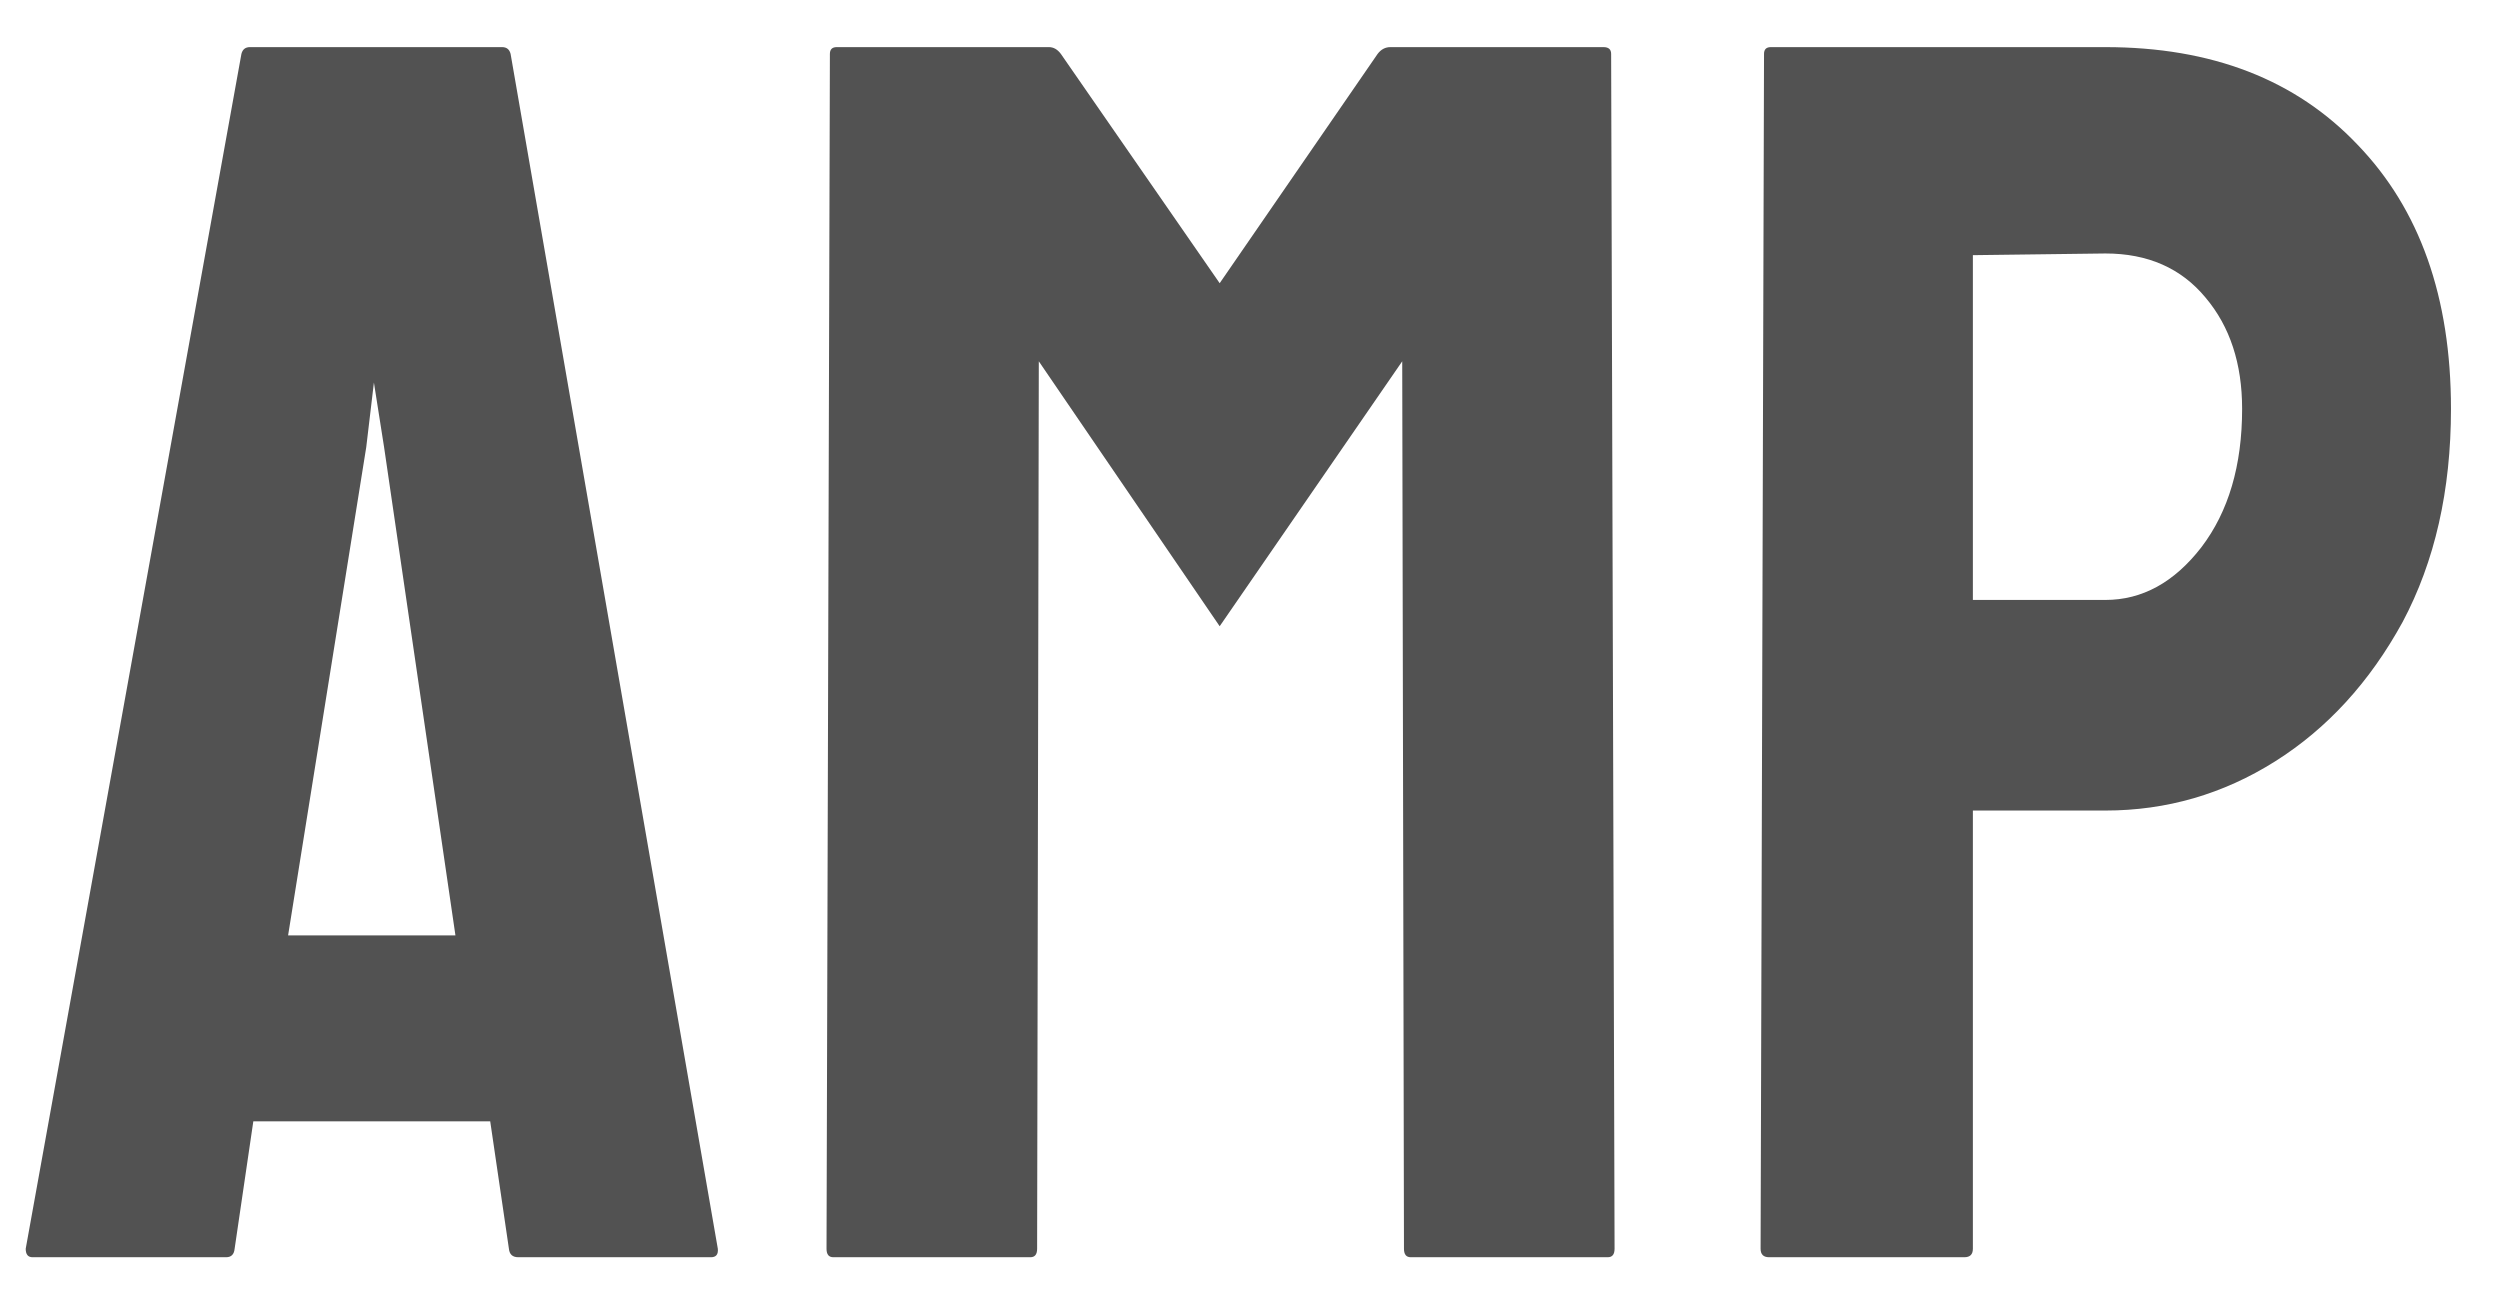
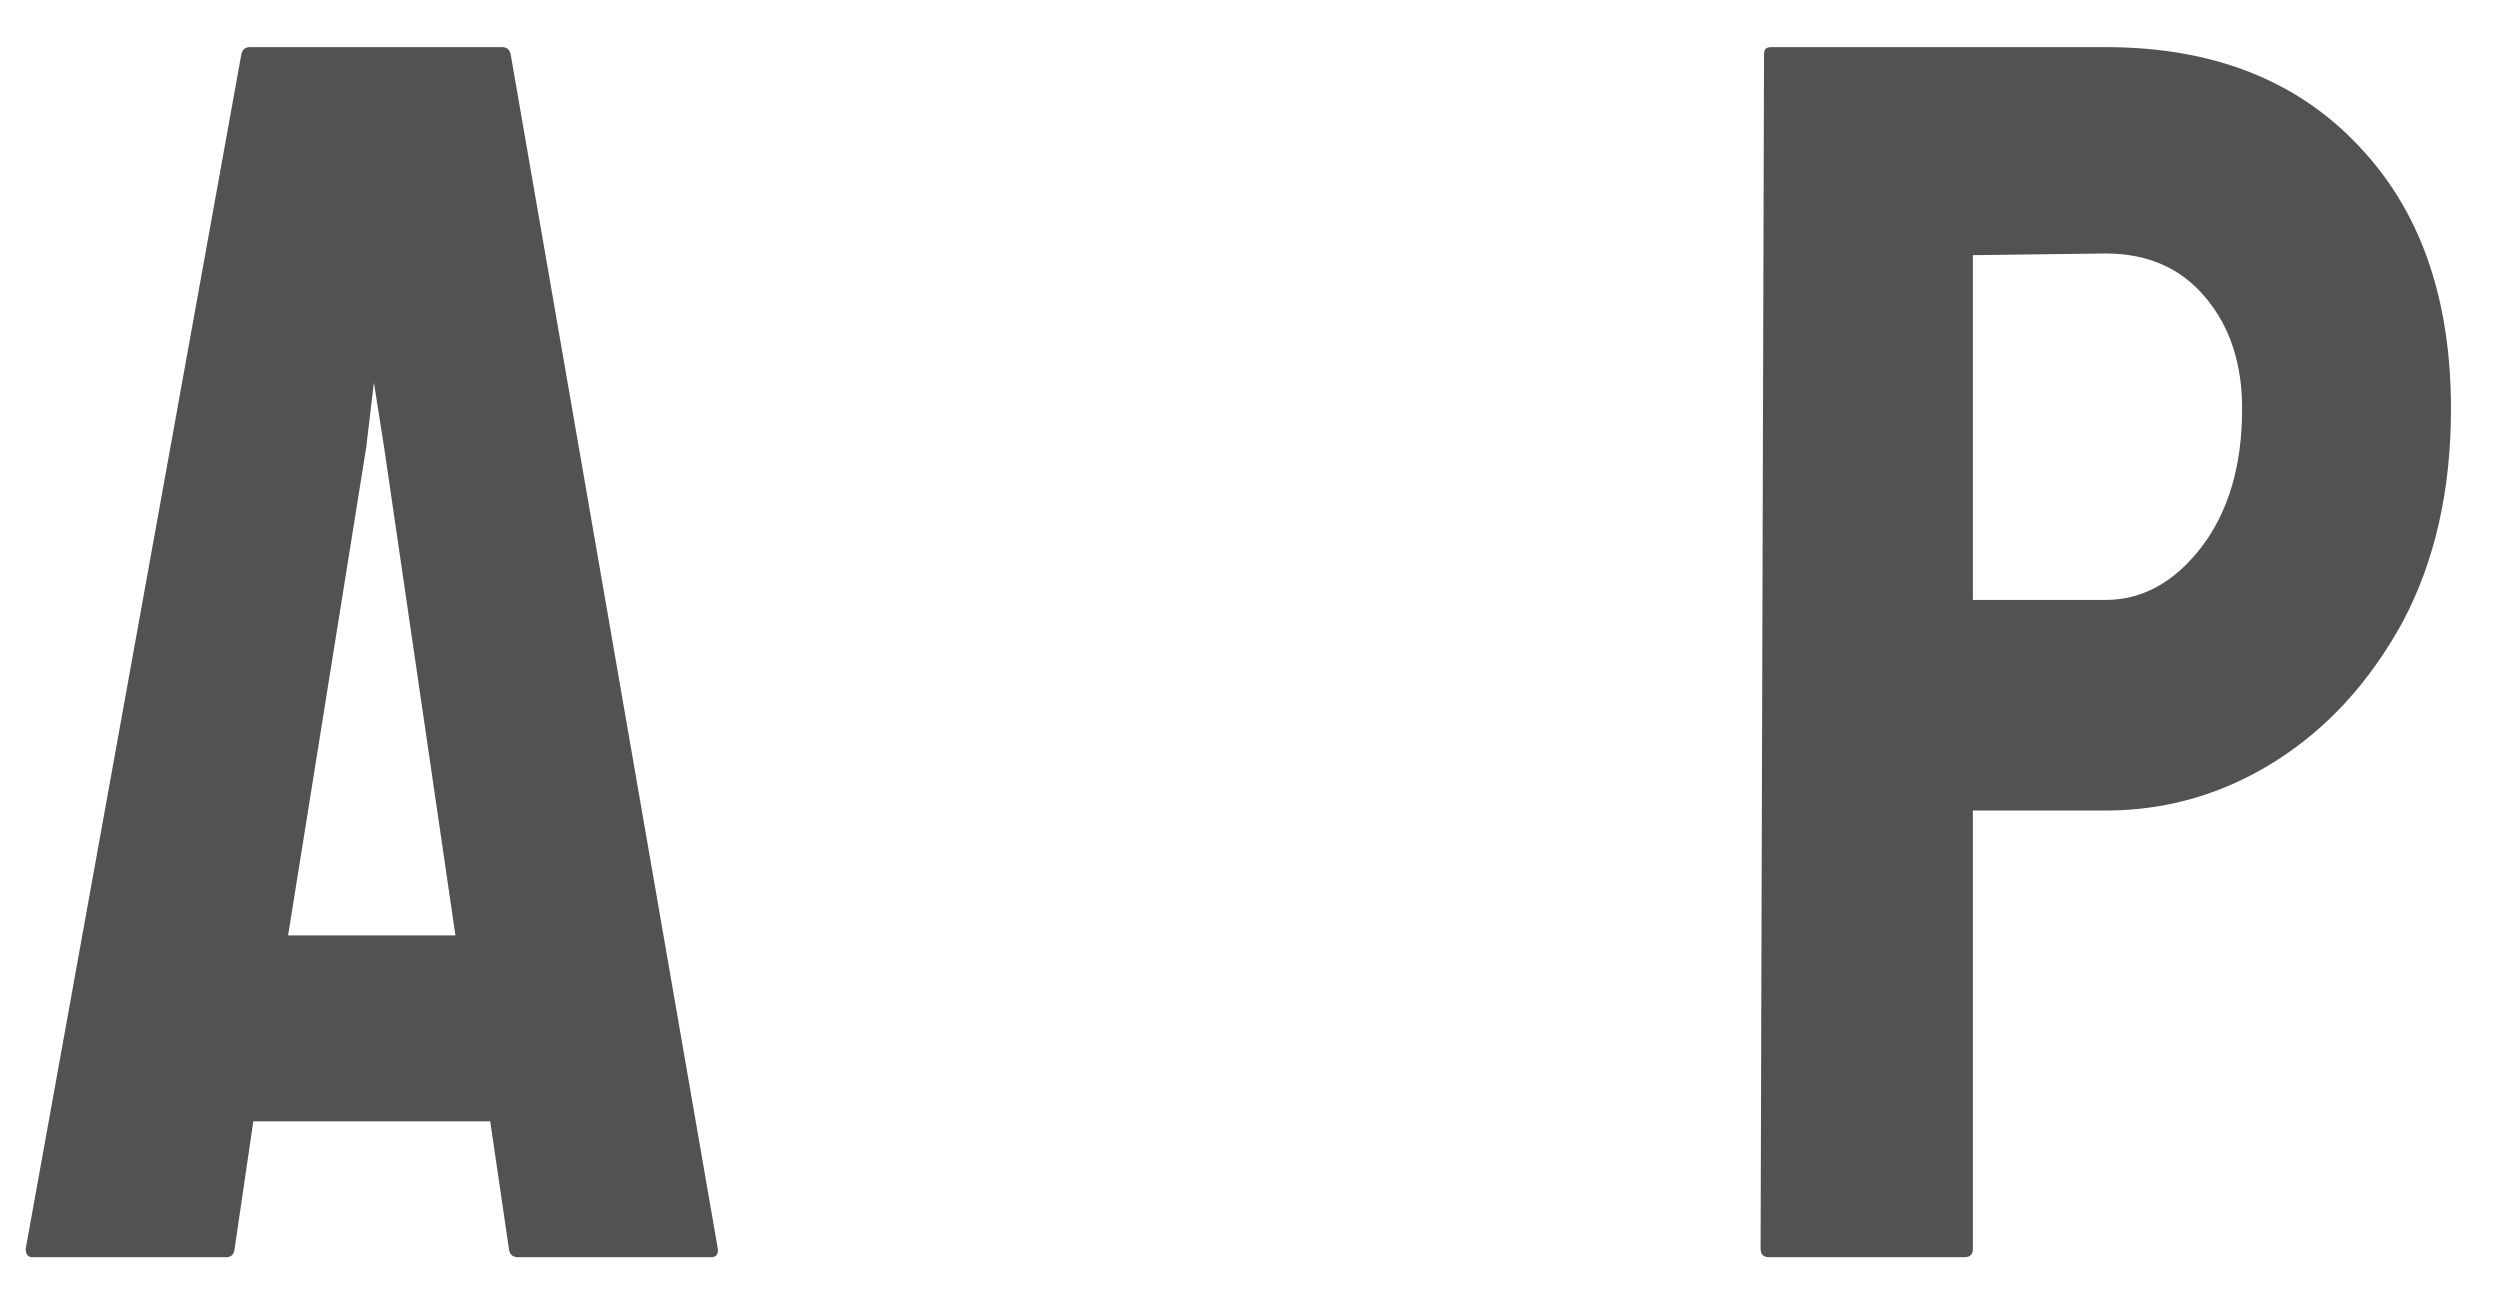
<svg xmlns="http://www.w3.org/2000/svg" fill="none" height="24" viewBox="0 0 46 24" width="46">
  <path d="M36.145 23.133H32.551C32.447 23.133 32.395 23.081 32.395 22.977L32.458 0.992C32.458 0.909 32.499 0.867 32.583 0.867H38.739C40.697 0.867 42.244 1.466 43.38 2.664C44.525 3.852 45.098 5.471 45.098 7.523C45.098 9.023 44.801 10.331 44.208 11.445C43.603 12.55 42.822 13.404 41.864 14.008C40.906 14.612 39.864 14.914 38.739 14.914H36.301V22.977C36.301 23.081 36.249 23.133 36.145 23.133ZM38.739 4.664L36.301 4.695V11.039H38.739C39.416 11.039 40.005 10.716 40.505 10.07C41.005 9.414 41.255 8.565 41.255 7.523C41.255 6.69 41.031 6.008 40.583 5.477C40.135 4.935 39.52 4.664 38.739 4.664Z" fill="#525252" />
-   <path d="M18.958 23.133H15.333C15.249 23.133 15.208 23.081 15.208 22.977L15.27 0.992C15.27 0.909 15.312 0.867 15.395 0.867H19.301C19.385 0.867 19.458 0.909 19.52 0.992L22.442 5.211L25.348 0.992C25.411 0.909 25.489 0.867 25.583 0.867H29.505C29.598 0.867 29.645 0.909 29.645 0.992L29.708 22.977C29.708 23.081 29.666 23.133 29.583 23.133H25.958C25.874 23.133 25.833 23.081 25.833 22.977L25.801 6.648L22.442 11.523L19.114 6.648L19.083 22.977C19.083 23.081 19.041 23.133 18.958 23.133Z" fill="#525252" />
  <path d="M0.473 22.977L4.442 0.992C4.463 0.909 4.515 0.867 4.598 0.867H9.239C9.322 0.867 9.374 0.909 9.395 0.992L13.208 22.977C13.218 23.081 13.176 23.133 13.083 23.133H9.536C9.432 23.133 9.374 23.081 9.364 22.977L9.02 20.633H4.661L4.317 22.977C4.307 23.081 4.255 23.133 4.161 23.133H0.598C0.515 23.133 0.473 23.081 0.473 22.977ZM7.067 8.227L6.88 7.039L6.739 8.227L5.301 17.211H8.38L7.067 8.227Z" fill="#525252" />
</svg>